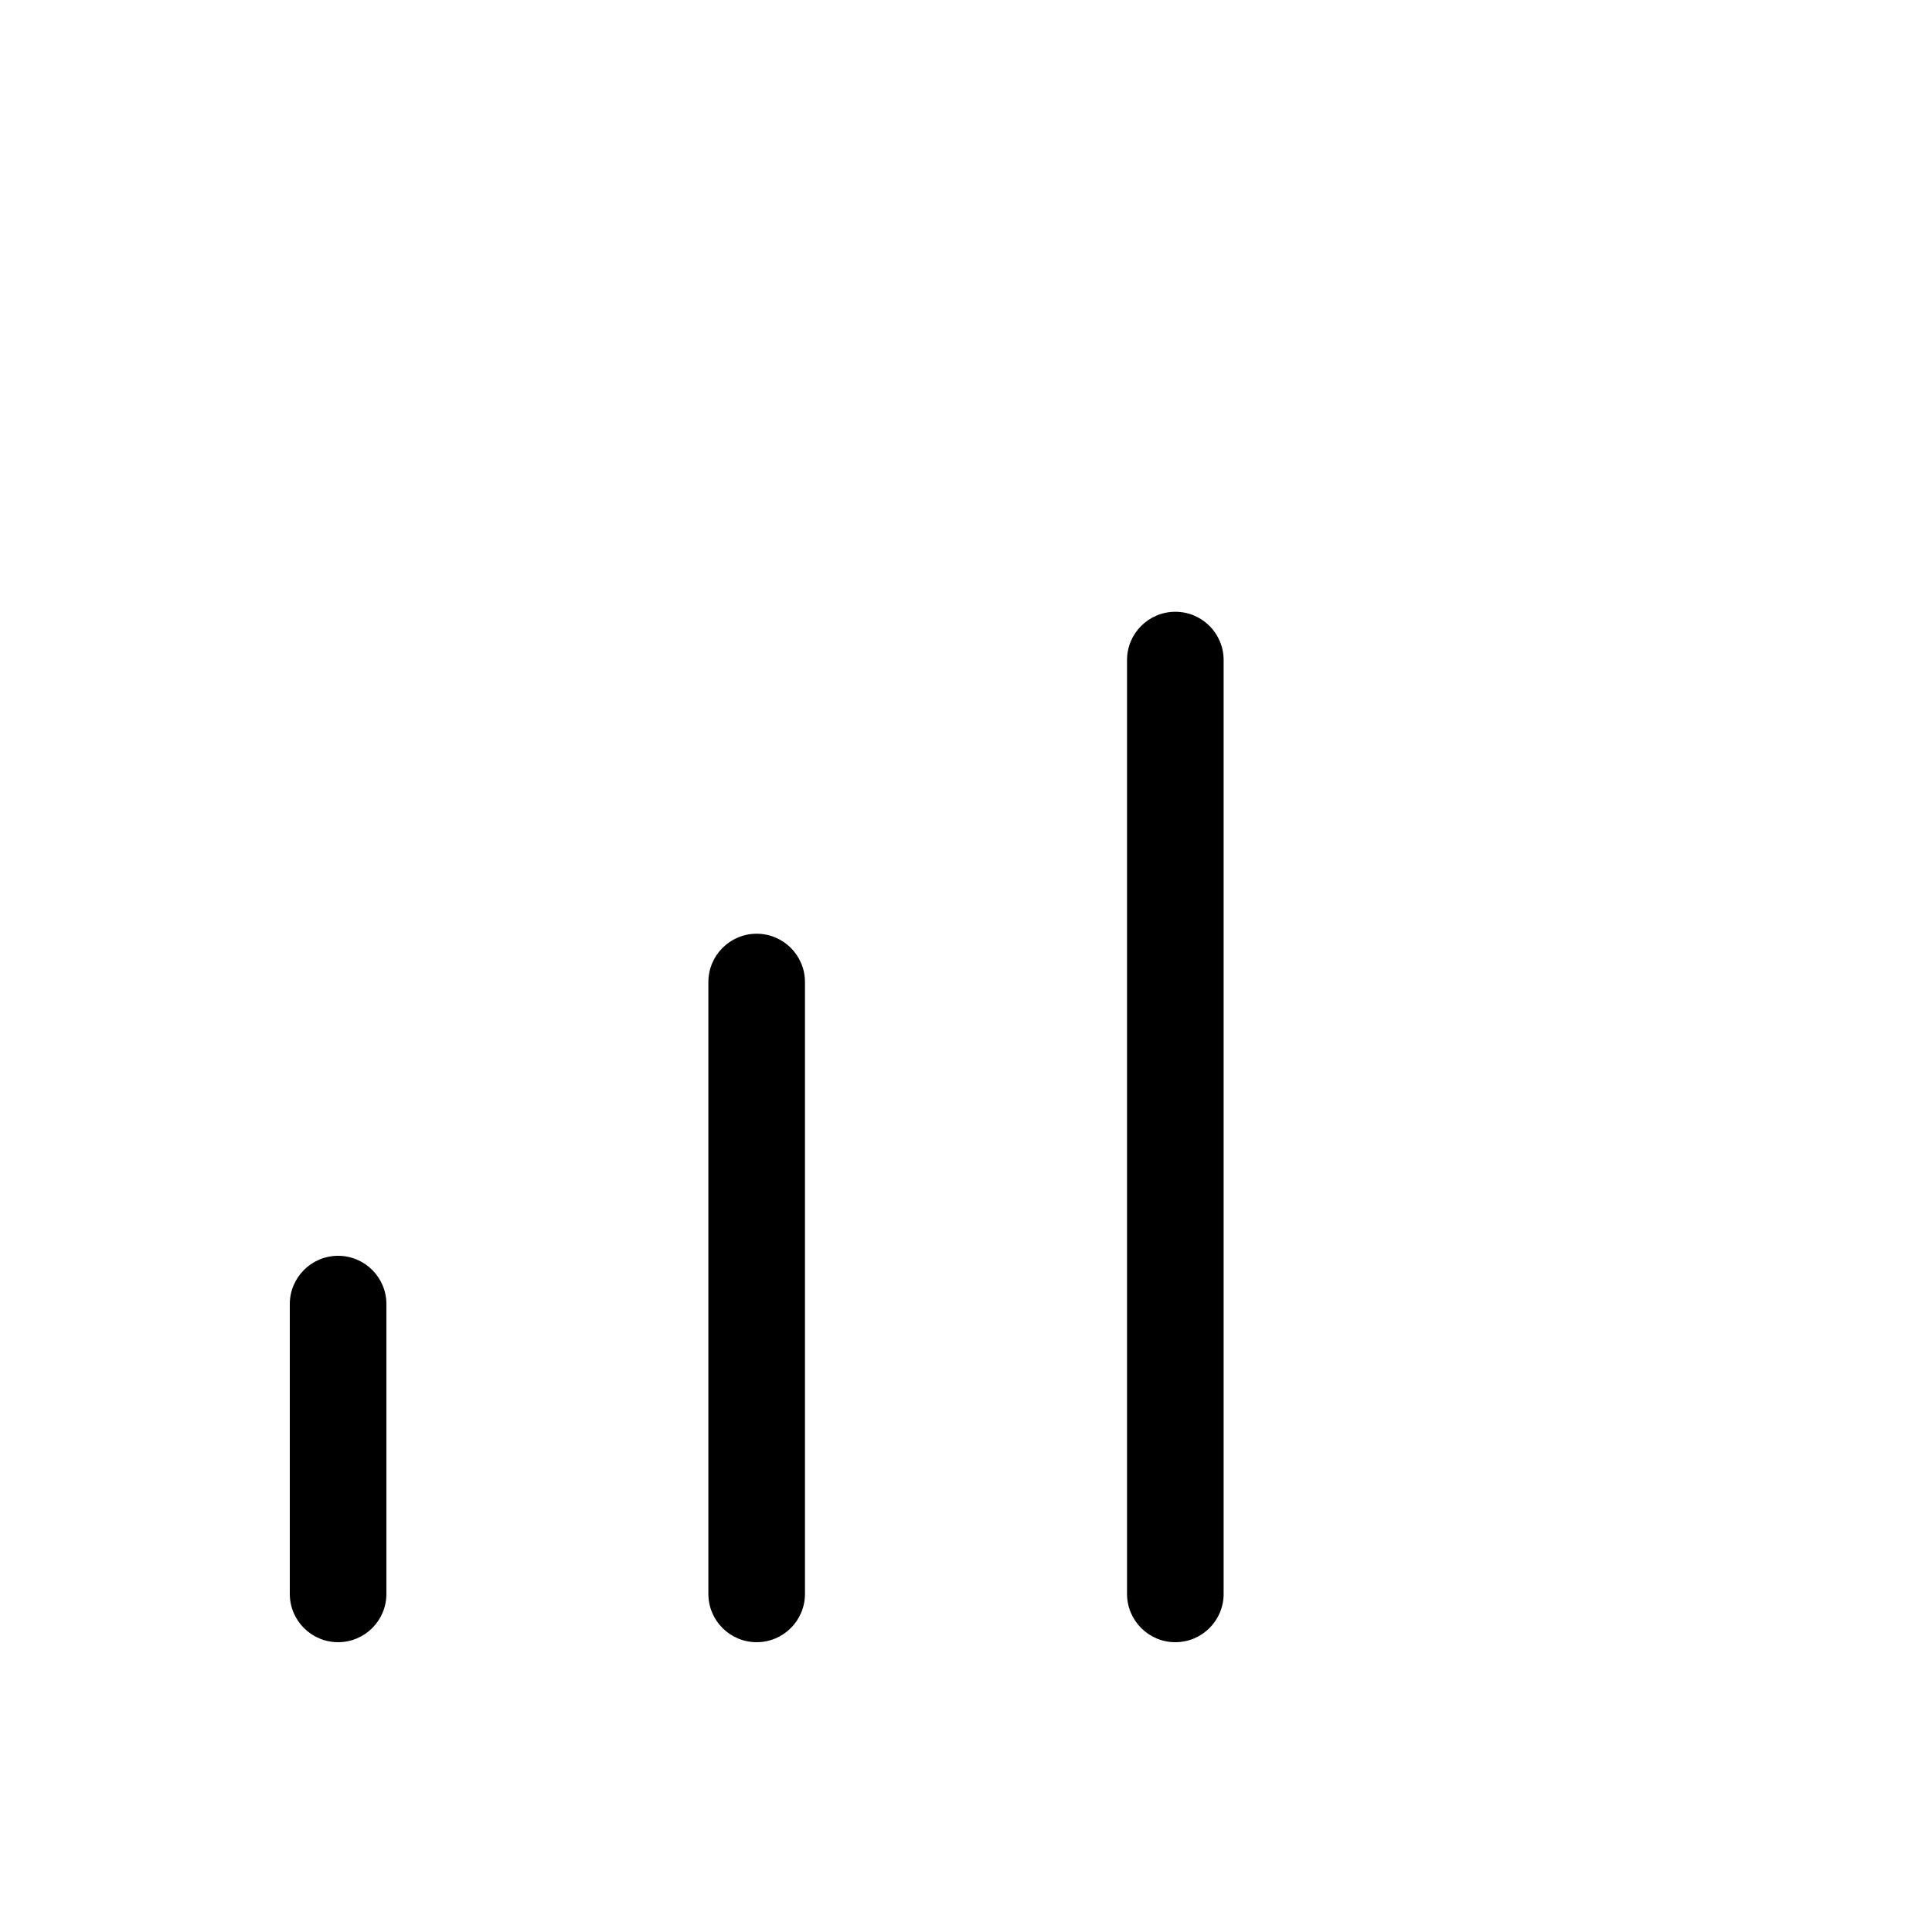
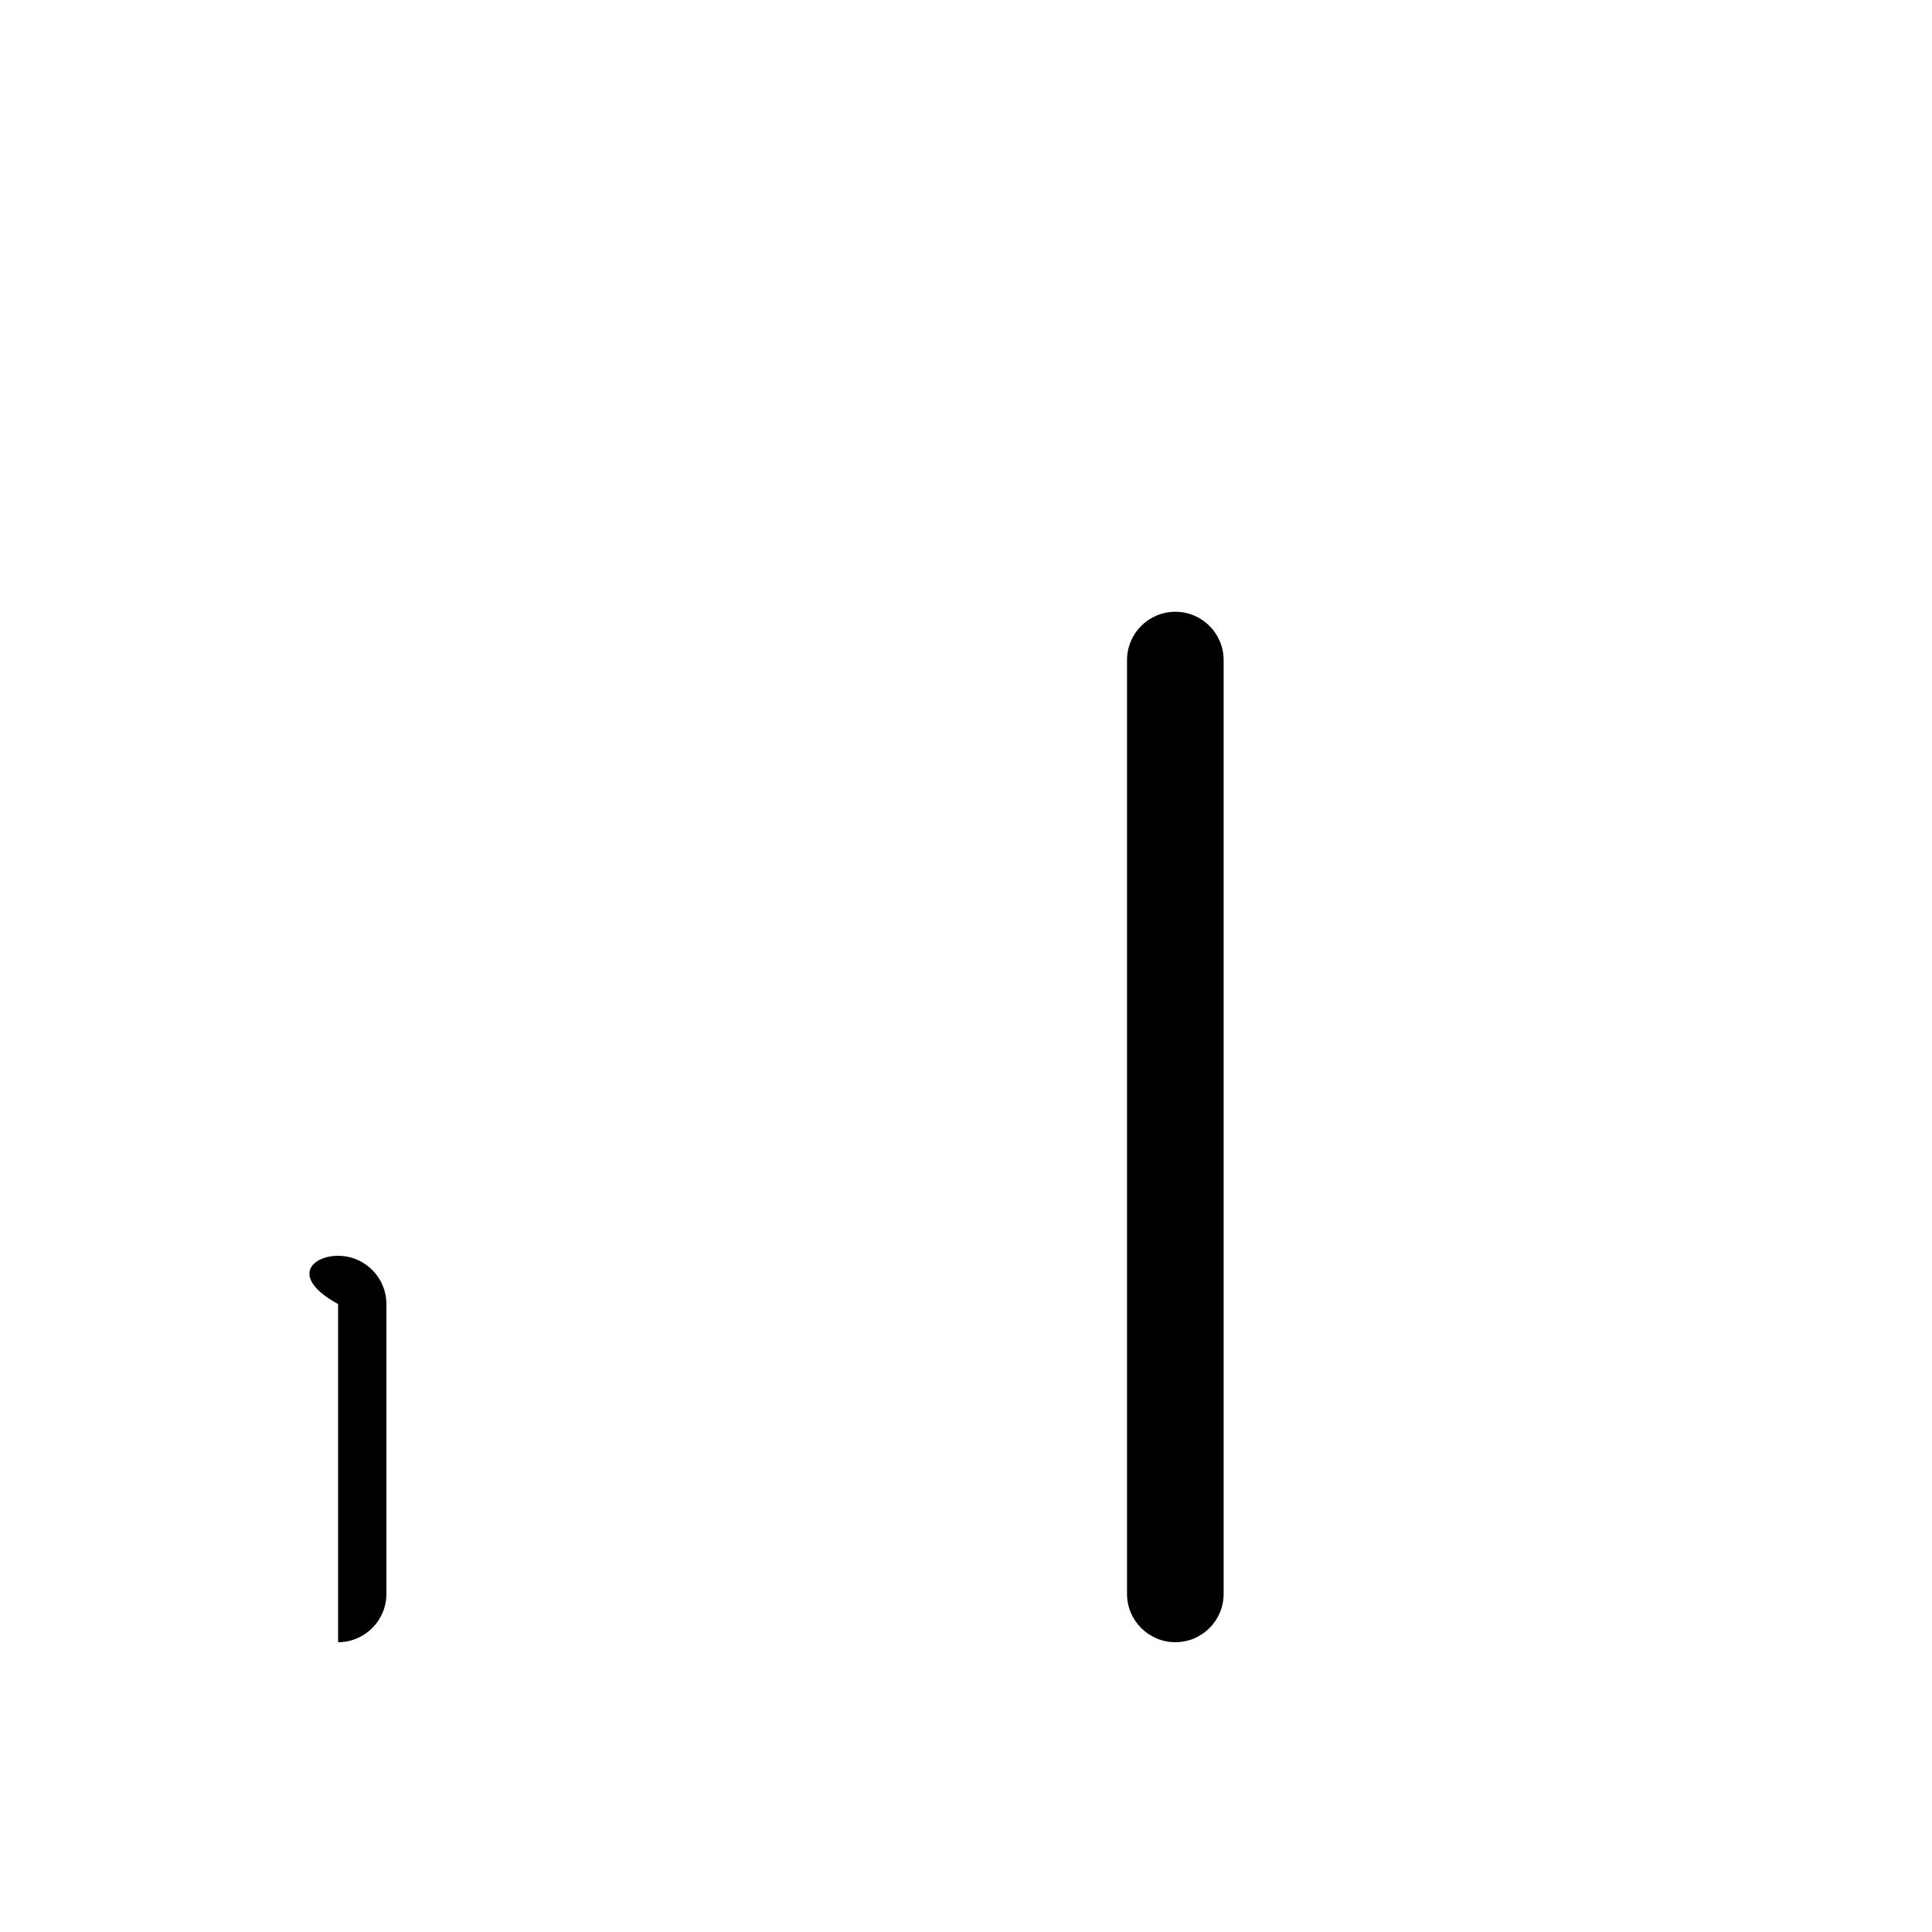
<svg xmlns="http://www.w3.org/2000/svg" width="20" height="20" viewBox="0 0 20 20" fill="currentColor">
-   <path d="M3.5 13C3.776 13 4 13.224 4 13.5V16.5C4 16.776 3.776 17 3.5 17C3.224 17 3 16.776 3 16.5V13.5C3 13.224 3.224 13 3.5 13Z" />
-   <path d="M7.833 9.666C8.109 9.666 8.333 9.89 8.333 10.166V16.5C8.333 16.776 8.109 17 7.833 17C7.557 17 7.333 16.776 7.333 16.5V10.166C7.333 9.89 7.557 9.666 7.833 9.666Z" />
+   <path d="M3.5 13C3.776 13 4 13.224 4 13.5V16.5C4 16.776 3.776 17 3.5 17V13.5C3 13.224 3.224 13 3.5 13Z" />
  <path d="M12.167 6.333C12.443 6.333 12.667 6.557 12.667 6.833V16.5C12.667 16.776 12.443 17 12.167 17C11.891 17 11.667 16.776 11.667 16.5V6.833C11.667 6.557 11.891 6.333 12.167 6.333Z" />
</svg>